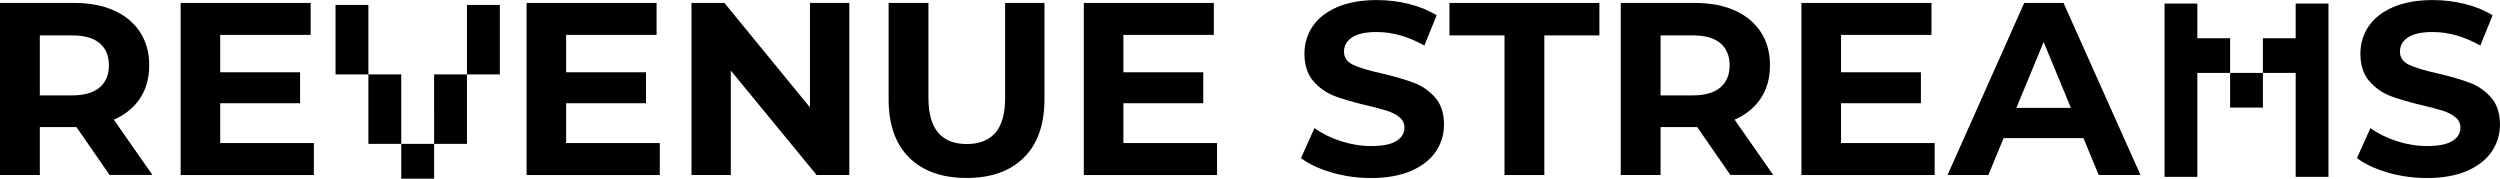
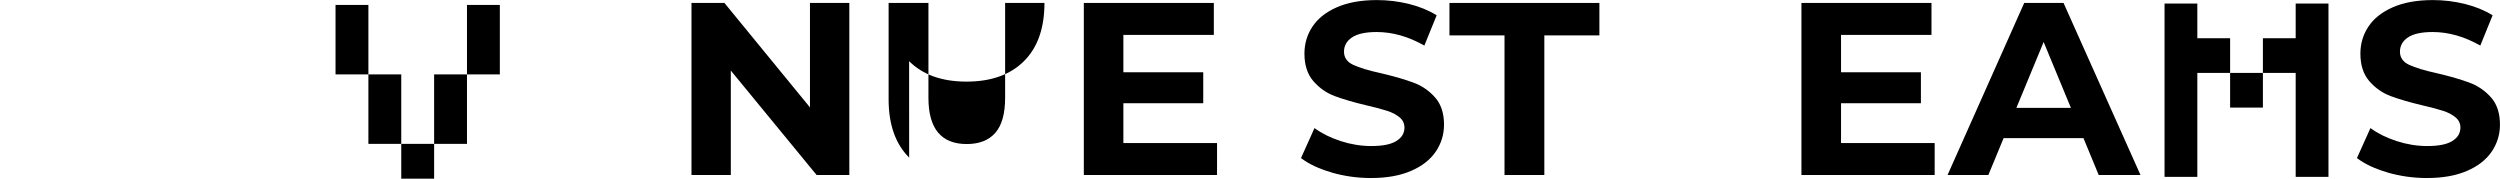
<svg xmlns="http://www.w3.org/2000/svg" id="Layer_2" viewBox="0 0 661.11 47.24">
  <g id="ASSETS">
    <path d="M572.4,46.77V.94h8.67V46.77h-8.67Zm8.67-36.66h8.67v9.17h-8.67V10.11Zm8.67,9.17h8.67v9.17h-8.67v-9.17Zm8.67-9.17h8.67v9.17h-8.67V10.11Zm8.67,36.66V.94h8.67V46.77h-8.67Z" />
    <path d="M88.73,19.68V1.31h8.69V19.68h-8.69Zm8.69,18.37V19.68h8.69v18.37h-8.69Zm8.69,0h8.69v9.19h-8.69v-9.19Zm8.69,0V19.68h8.69v18.37h-8.69Zm8.69-18.37V1.31h8.69V19.68h-8.69Z" />
  </g>
  <g id="FULL_text">
-     <path d="M28.99,46.28l-8.77-12.67H10.53v12.67H0V.78H19.69c4.03,0,7.53,.67,10.5,2.01,2.97,1.34,5.25,3.25,6.86,5.72,1.6,2.47,2.41,5.39,2.41,8.77s-.81,6.29-2.44,8.74-3.93,4.32-6.92,5.62l10.2,14.62h-11.31Zm-2.66-34.87c-1.65-1.37-4.05-2.05-7.22-2.05H10.53v15.86h8.58c3.16,0,5.57-.69,7.22-2.08,1.65-1.39,2.47-3.34,2.47-5.85s-.82-4.52-2.47-5.88Z" />
-     <path d="M83,37.83v8.45H47.77V.78h34.38V9.23h-23.92v9.88h21.12v8.19h-21.12v10.53h24.77Z" />
-     <path d="M174.48,37.83v8.45h-35.23V.78h34.38V9.23h-23.92v9.88h21.12v8.19h-21.12v10.53h24.77Z" />
    <path d="M224.6,.78V46.28h-8.65l-22.69-27.62v27.62h-10.4V.78h8.71l22.62,27.62V.78h10.4Z" />
-     <path d="M240.42,41.67c-3.62-3.6-5.43-8.73-5.43-15.4V.78h10.53V25.87c0,8.15,3.38,12.22,10.14,12.22,3.29,0,5.81-.98,7.54-2.96,1.73-1.97,2.6-5.06,2.6-9.26V.78h10.4V26.26c0,6.67-1.81,11.81-5.43,15.4-3.62,3.6-8.68,5.4-15.18,5.4s-11.56-1.8-15.18-5.4Z" />
+     <path d="M240.42,41.67c-3.62-3.6-5.43-8.73-5.43-15.4V.78h10.53V25.87c0,8.15,3.38,12.22,10.14,12.22,3.29,0,5.81-.98,7.54-2.96,1.73-1.97,2.6-5.06,2.6-9.26V.78h10.4c0,6.67-1.81,11.81-5.43,15.4-3.62,3.6-8.68,5.4-15.18,5.4s-11.56-1.8-15.18-5.4Z" />
    <path d="M321.84,37.83v8.45h-35.23V.78h34.38V9.23h-23.92v9.88h21.12v8.19h-21.12v10.53h24.77Z" />
    <path d="M352.13,45.6c-3.36-.97-6.06-2.24-8.09-3.8l3.57-7.93c1.95,1.43,4.27,2.58,6.96,3.45,2.69,.87,5.37,1.3,8.06,1.3,2.99,0,5.2-.44,6.63-1.33,1.43-.89,2.14-2.07,2.14-3.54,0-1.08-.42-1.98-1.27-2.7-.85-.71-1.93-1.29-3.25-1.72-1.32-.43-3.11-.91-5.36-1.43-3.47-.82-6.3-1.65-8.51-2.47-2.21-.82-4.11-2.14-5.69-3.96-1.58-1.82-2.37-4.25-2.37-7.28,0-2.64,.71-5.04,2.14-7.18,1.43-2.14,3.58-3.84,6.47-5.1,2.88-1.26,6.4-1.89,10.56-1.89,2.9,0,5.74,.35,8.51,1.04,2.77,.69,5.2,1.69,7.28,2.99l-3.25,8c-4.2-2.38-8.41-3.58-12.61-3.58-2.95,0-5.12,.48-6.53,1.43-1.41,.95-2.11,2.21-2.11,3.77s.81,2.72,2.44,3.48c1.62,.76,4.1,1.51,7.44,2.24,3.47,.82,6.3,1.65,8.51,2.47,2.21,.82,4.11,2.12,5.69,3.9,1.58,1.78,2.37,4.18,2.37,7.21,0,2.6-.73,4.97-2.18,7.12-1.45,2.14-3.63,3.85-6.53,5.1-2.9,1.26-6.44,1.89-10.6,1.89-3.6,0-7.07-.49-10.43-1.46Z" />
    <path d="M397.86,9.36h-14.56V.78h39.65V9.36h-14.56V46.28h-10.53V9.36Z" />
-     <path d="M457.59,46.28l-8.77-12.67h-9.69v12.67h-10.53V.78h19.7c4.03,0,7.53,.67,10.5,2.01,2.97,1.34,5.25,3.25,6.86,5.72,1.6,2.47,2.4,5.39,2.4,8.77s-.81,6.29-2.44,8.74-3.93,4.32-6.92,5.62l10.21,14.62h-11.31Zm-2.67-34.87c-1.65-1.37-4.05-2.05-7.21-2.05h-8.58v15.86h8.58c3.16,0,5.57-.69,7.21-2.08,1.65-1.39,2.47-3.34,2.47-5.85s-.82-4.52-2.47-5.88Z" />
    <path d="M511.61,37.83v8.45h-35.23V.78h34.39V9.23h-23.92v9.88h21.12v8.19h-21.12v10.53h24.76Z" />
    <path d="M550.96,36.53h-21.12l-4.03,9.75h-10.79L535.29,.78h10.4l20.35,45.5h-11.05l-4.03-9.75Zm-3.32-8l-7.21-17.42-7.21,17.42h14.43Z" />
    <path d="M631.37,45.6c-3.36-.97-6.06-2.24-8.09-3.8l3.57-7.93c1.95,1.43,4.27,2.58,6.96,3.45,2.69,.87,5.37,1.3,8.06,1.3,2.99,0,5.2-.44,6.63-1.33,1.43-.89,2.14-2.07,2.14-3.54,0-1.08-.42-1.98-1.27-2.7-.85-.71-1.93-1.29-3.25-1.72-1.32-.43-3.11-.91-5.36-1.43-3.47-.82-6.3-1.65-8.51-2.47-2.21-.82-4.11-2.14-5.69-3.96-1.58-1.82-2.37-4.25-2.37-7.28,0-2.64,.71-5.04,2.14-7.18,1.43-2.14,3.58-3.84,6.47-5.1,2.88-1.26,6.4-1.89,10.56-1.89,2.9,0,5.74,.35,8.51,1.04,2.77,.69,5.2,1.69,7.28,2.99l-3.25,8c-4.2-2.38-8.41-3.58-12.61-3.58-2.95,0-5.12,.48-6.53,1.43-1.41,.95-2.11,2.21-2.11,3.77s.81,2.72,2.44,3.48c1.62,.76,4.1,1.51,7.44,2.24,3.47,.82,6.3,1.65,8.51,2.47,2.21,.82,4.11,2.12,5.69,3.9,1.58,1.78,2.37,4.18,2.37,7.21,0,2.6-.73,4.97-2.18,7.12-1.45,2.14-3.63,3.85-6.53,5.1-2.9,1.26-6.44,1.89-10.6,1.89-3.6,0-7.07-.49-10.43-1.46Z" />
  </g>
</svg>